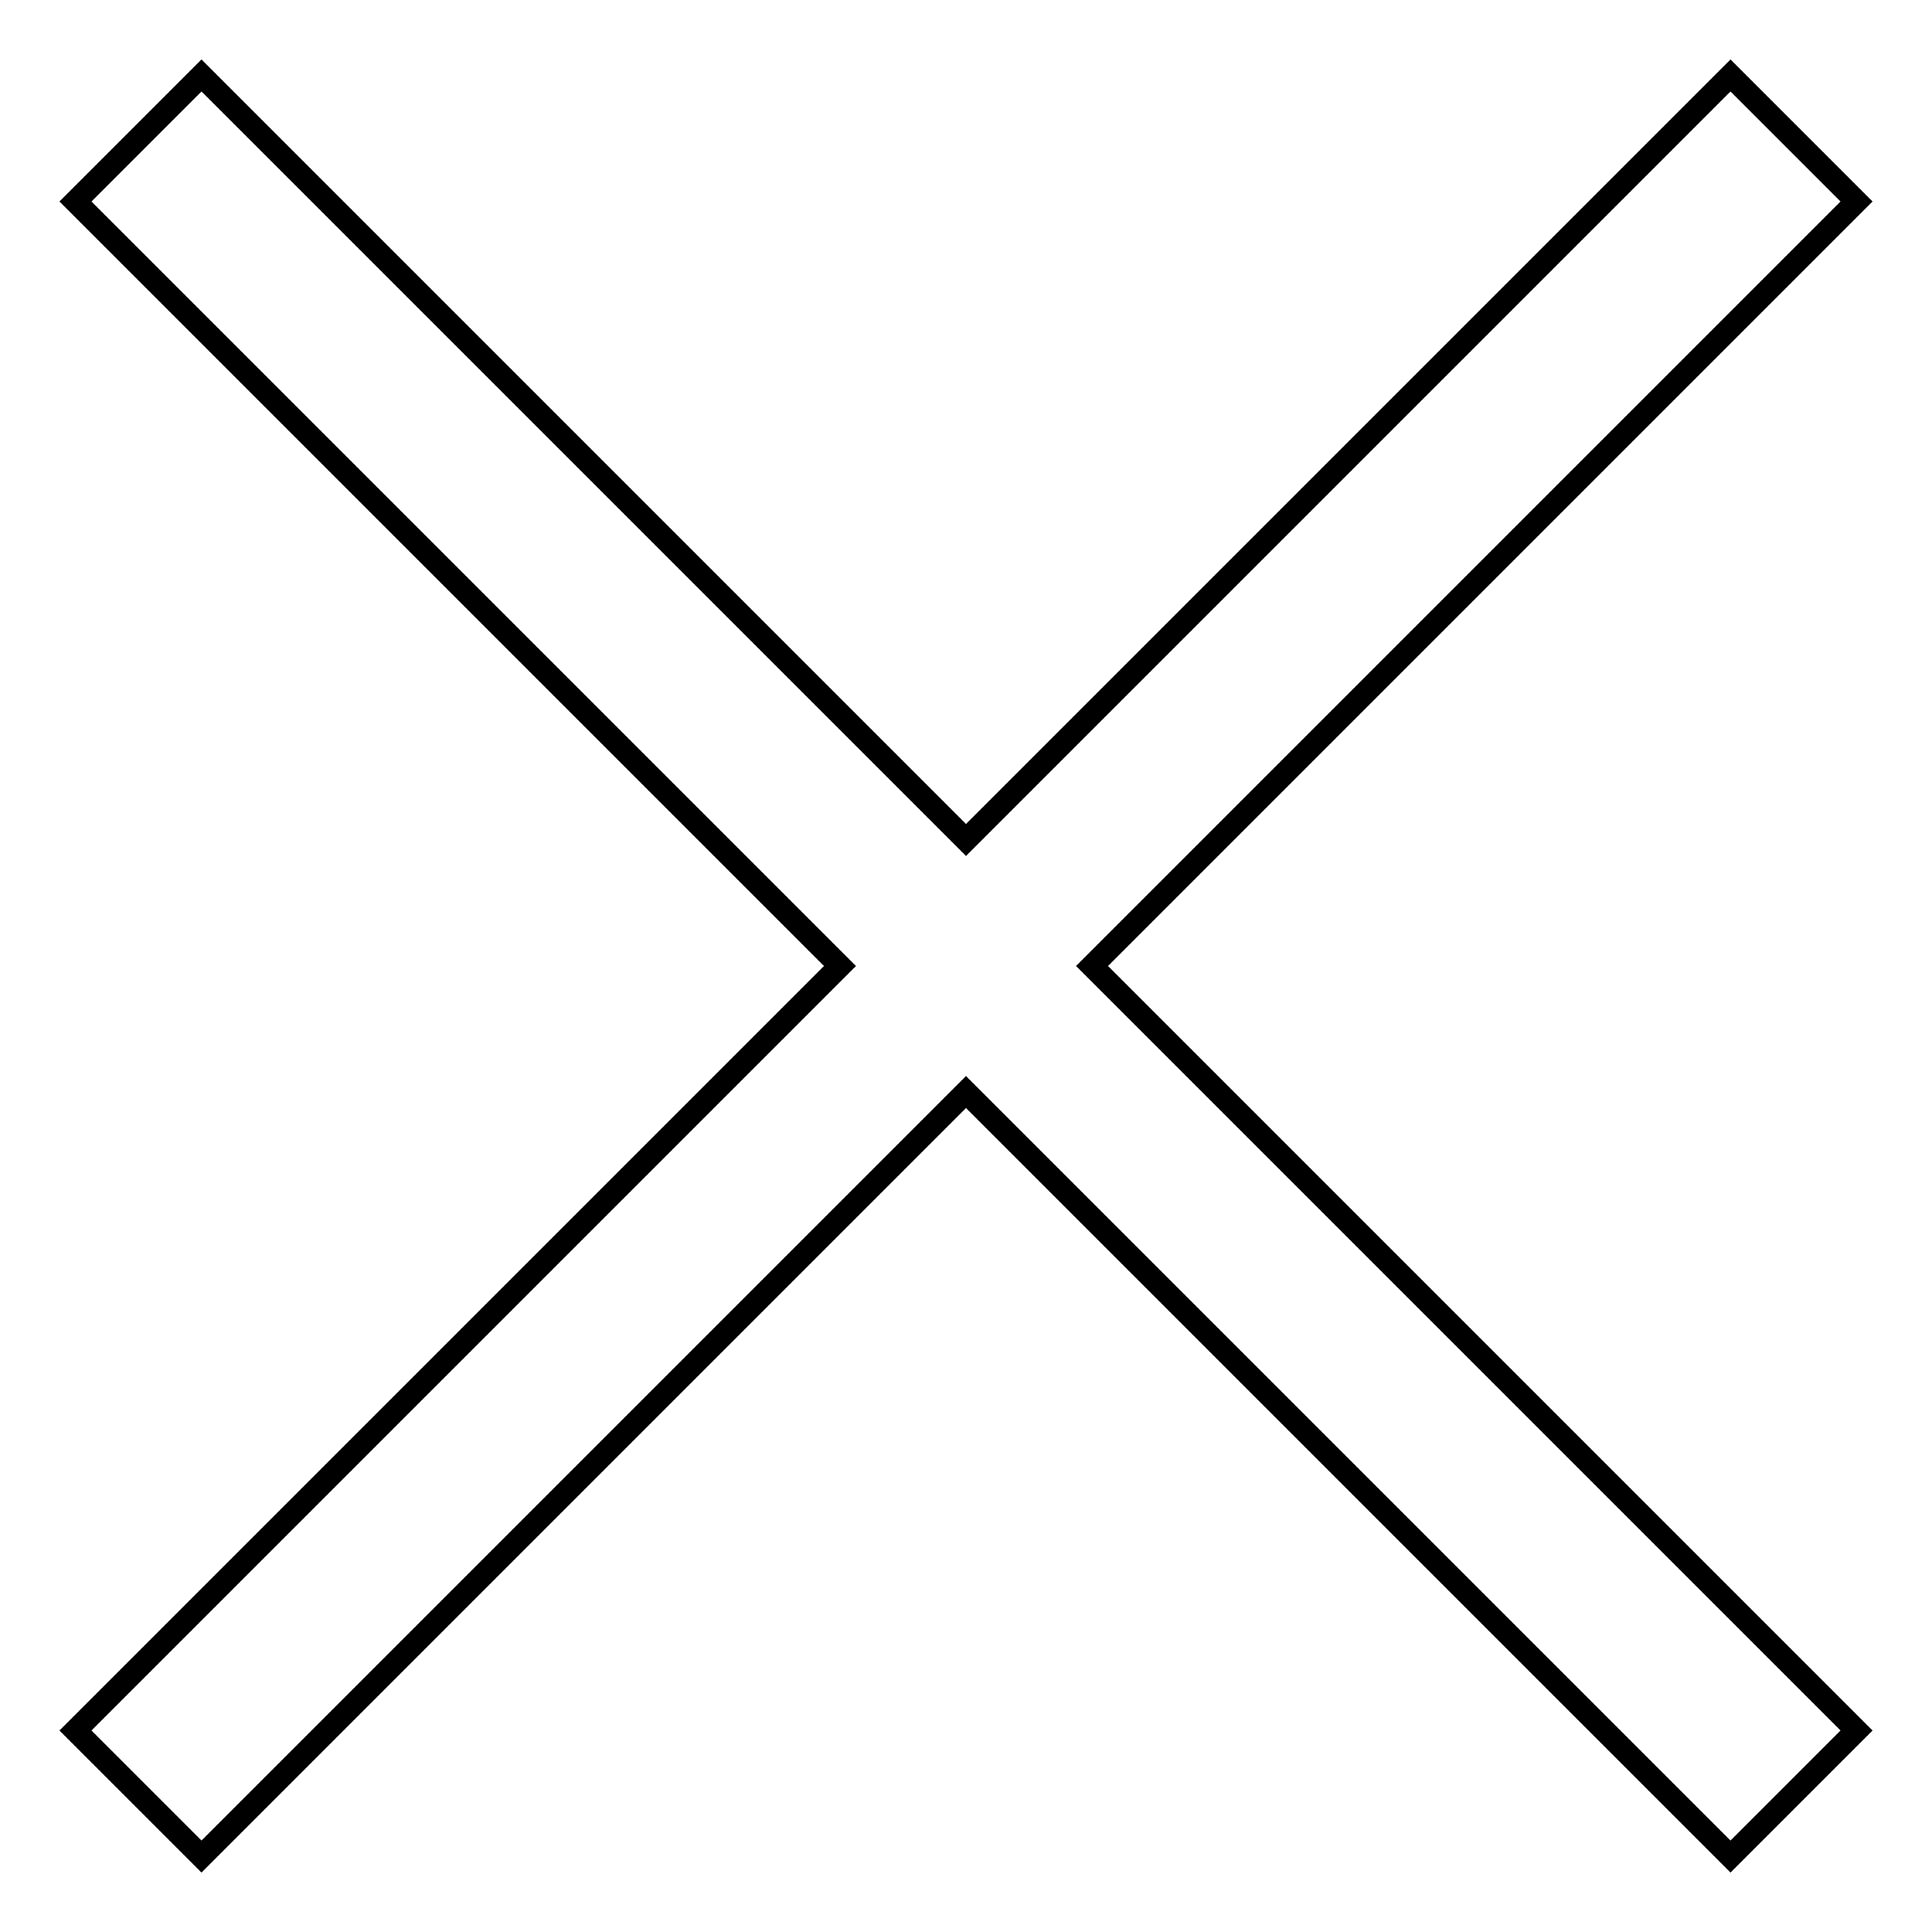
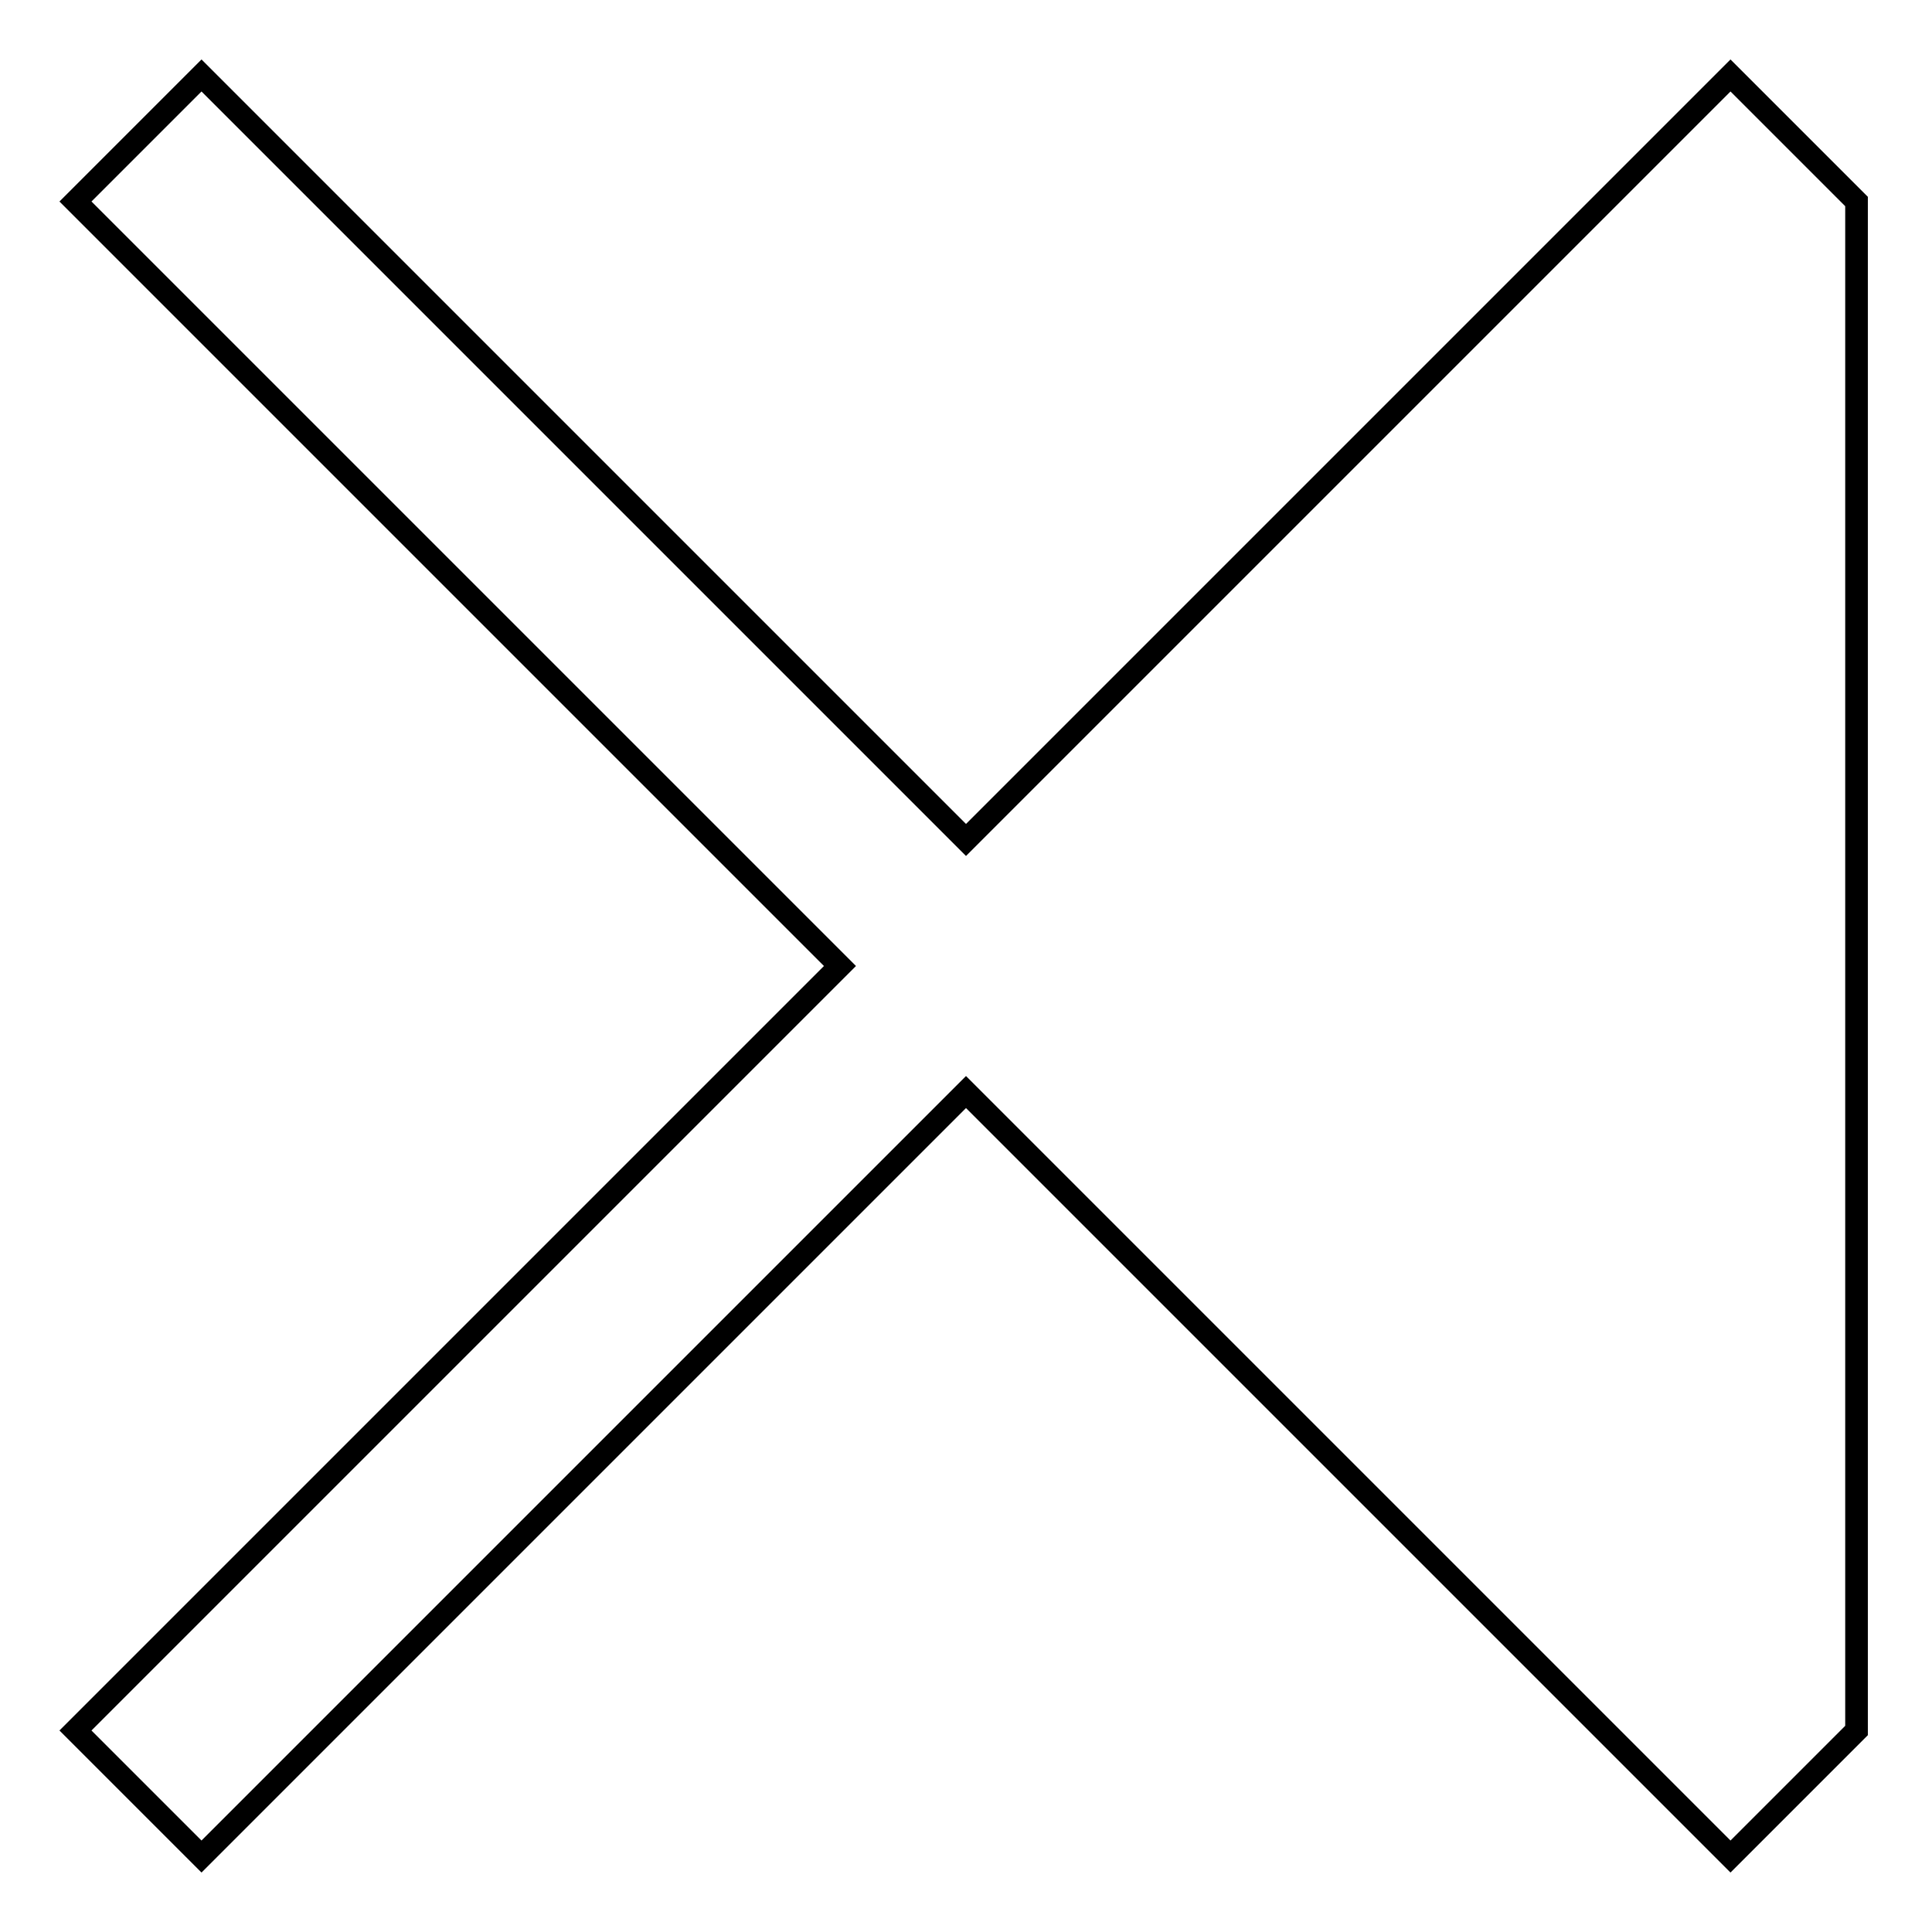
<svg xmlns="http://www.w3.org/2000/svg" version="1.1" x="0px" y="0px" viewBox="0 0 256 256" enable-background="new 0 0 256 256" xml:space="preserve">
  <g>
-     <path stroke-width="3" fill-opacity="0" stroke="#000000" d="M246,26.7L229.3,10L128,111.3L26.7,10L10,26.7L111.3,128L10,229.3L26.7,246L128,144.7L229.3,246l16.7-16.7 L144.7,128L246,26.7z" />
+     <path stroke-width="3" fill-opacity="0" stroke="#000000" d="M246,26.7L229.3,10L128,111.3L26.7,10L10,26.7L111.3,128L10,229.3L26.7,246L128,144.7L229.3,246l16.7-16.7 L246,26.7z" />
  </g>
</svg>